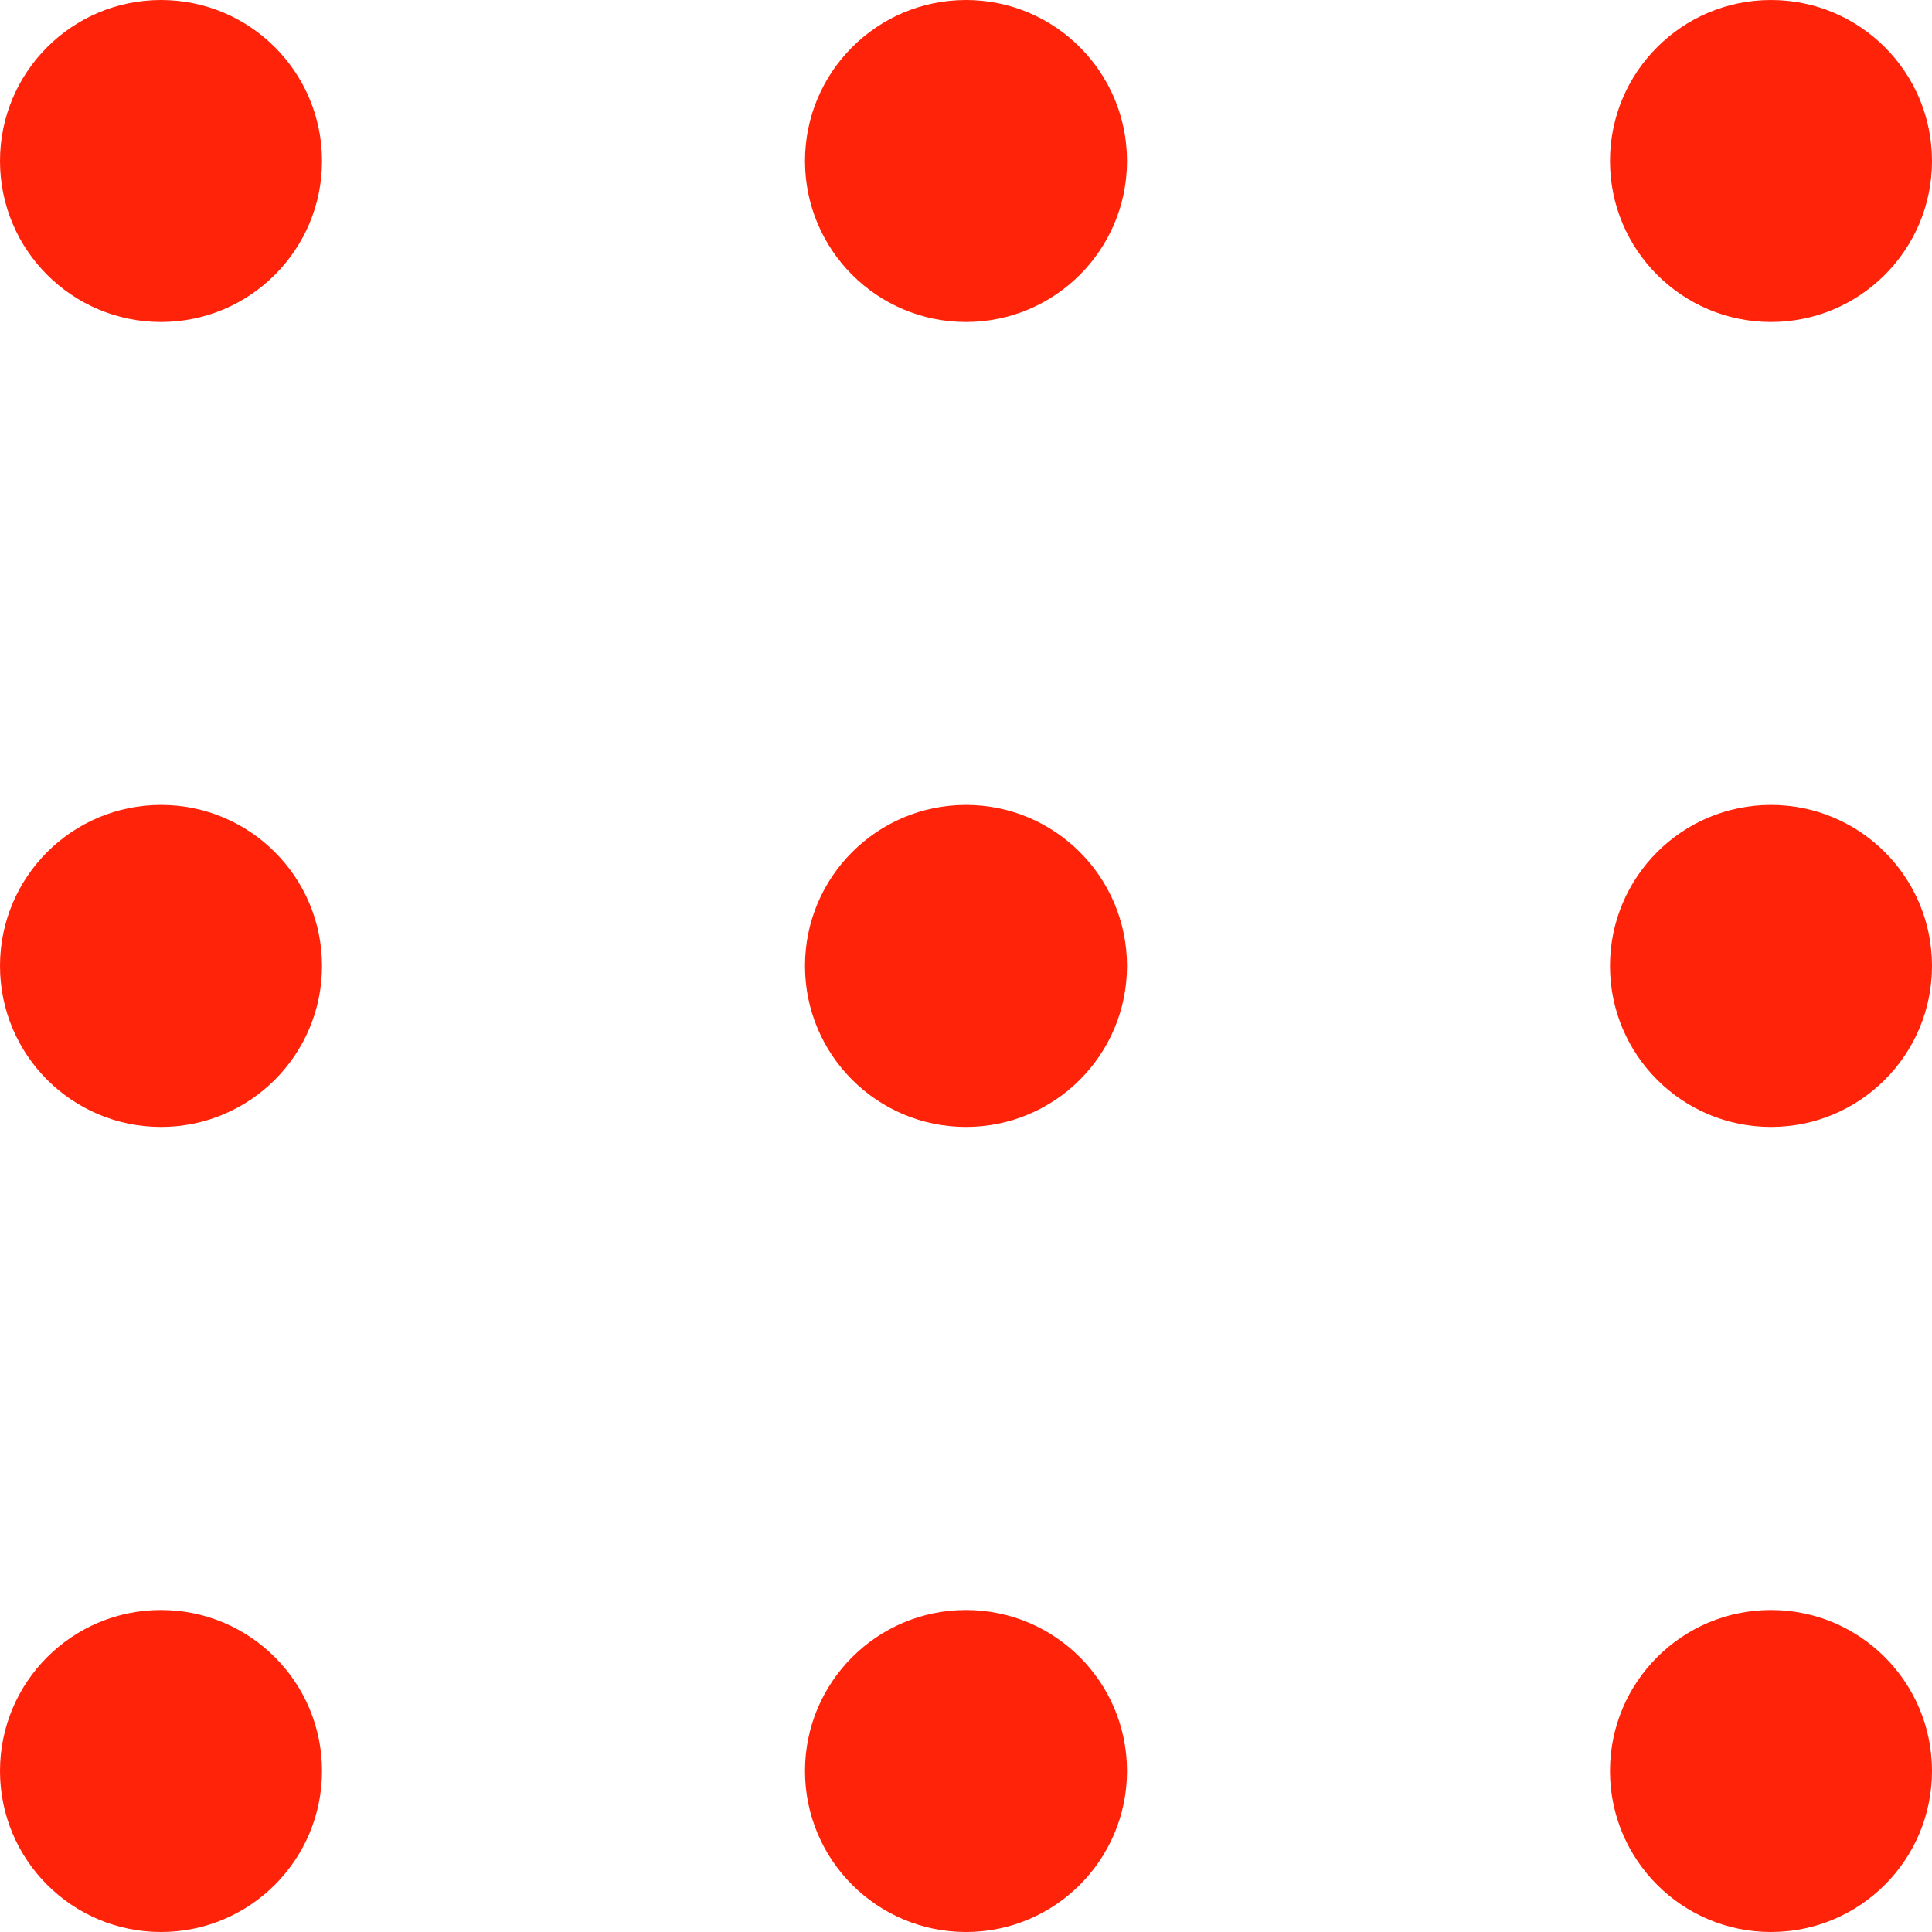
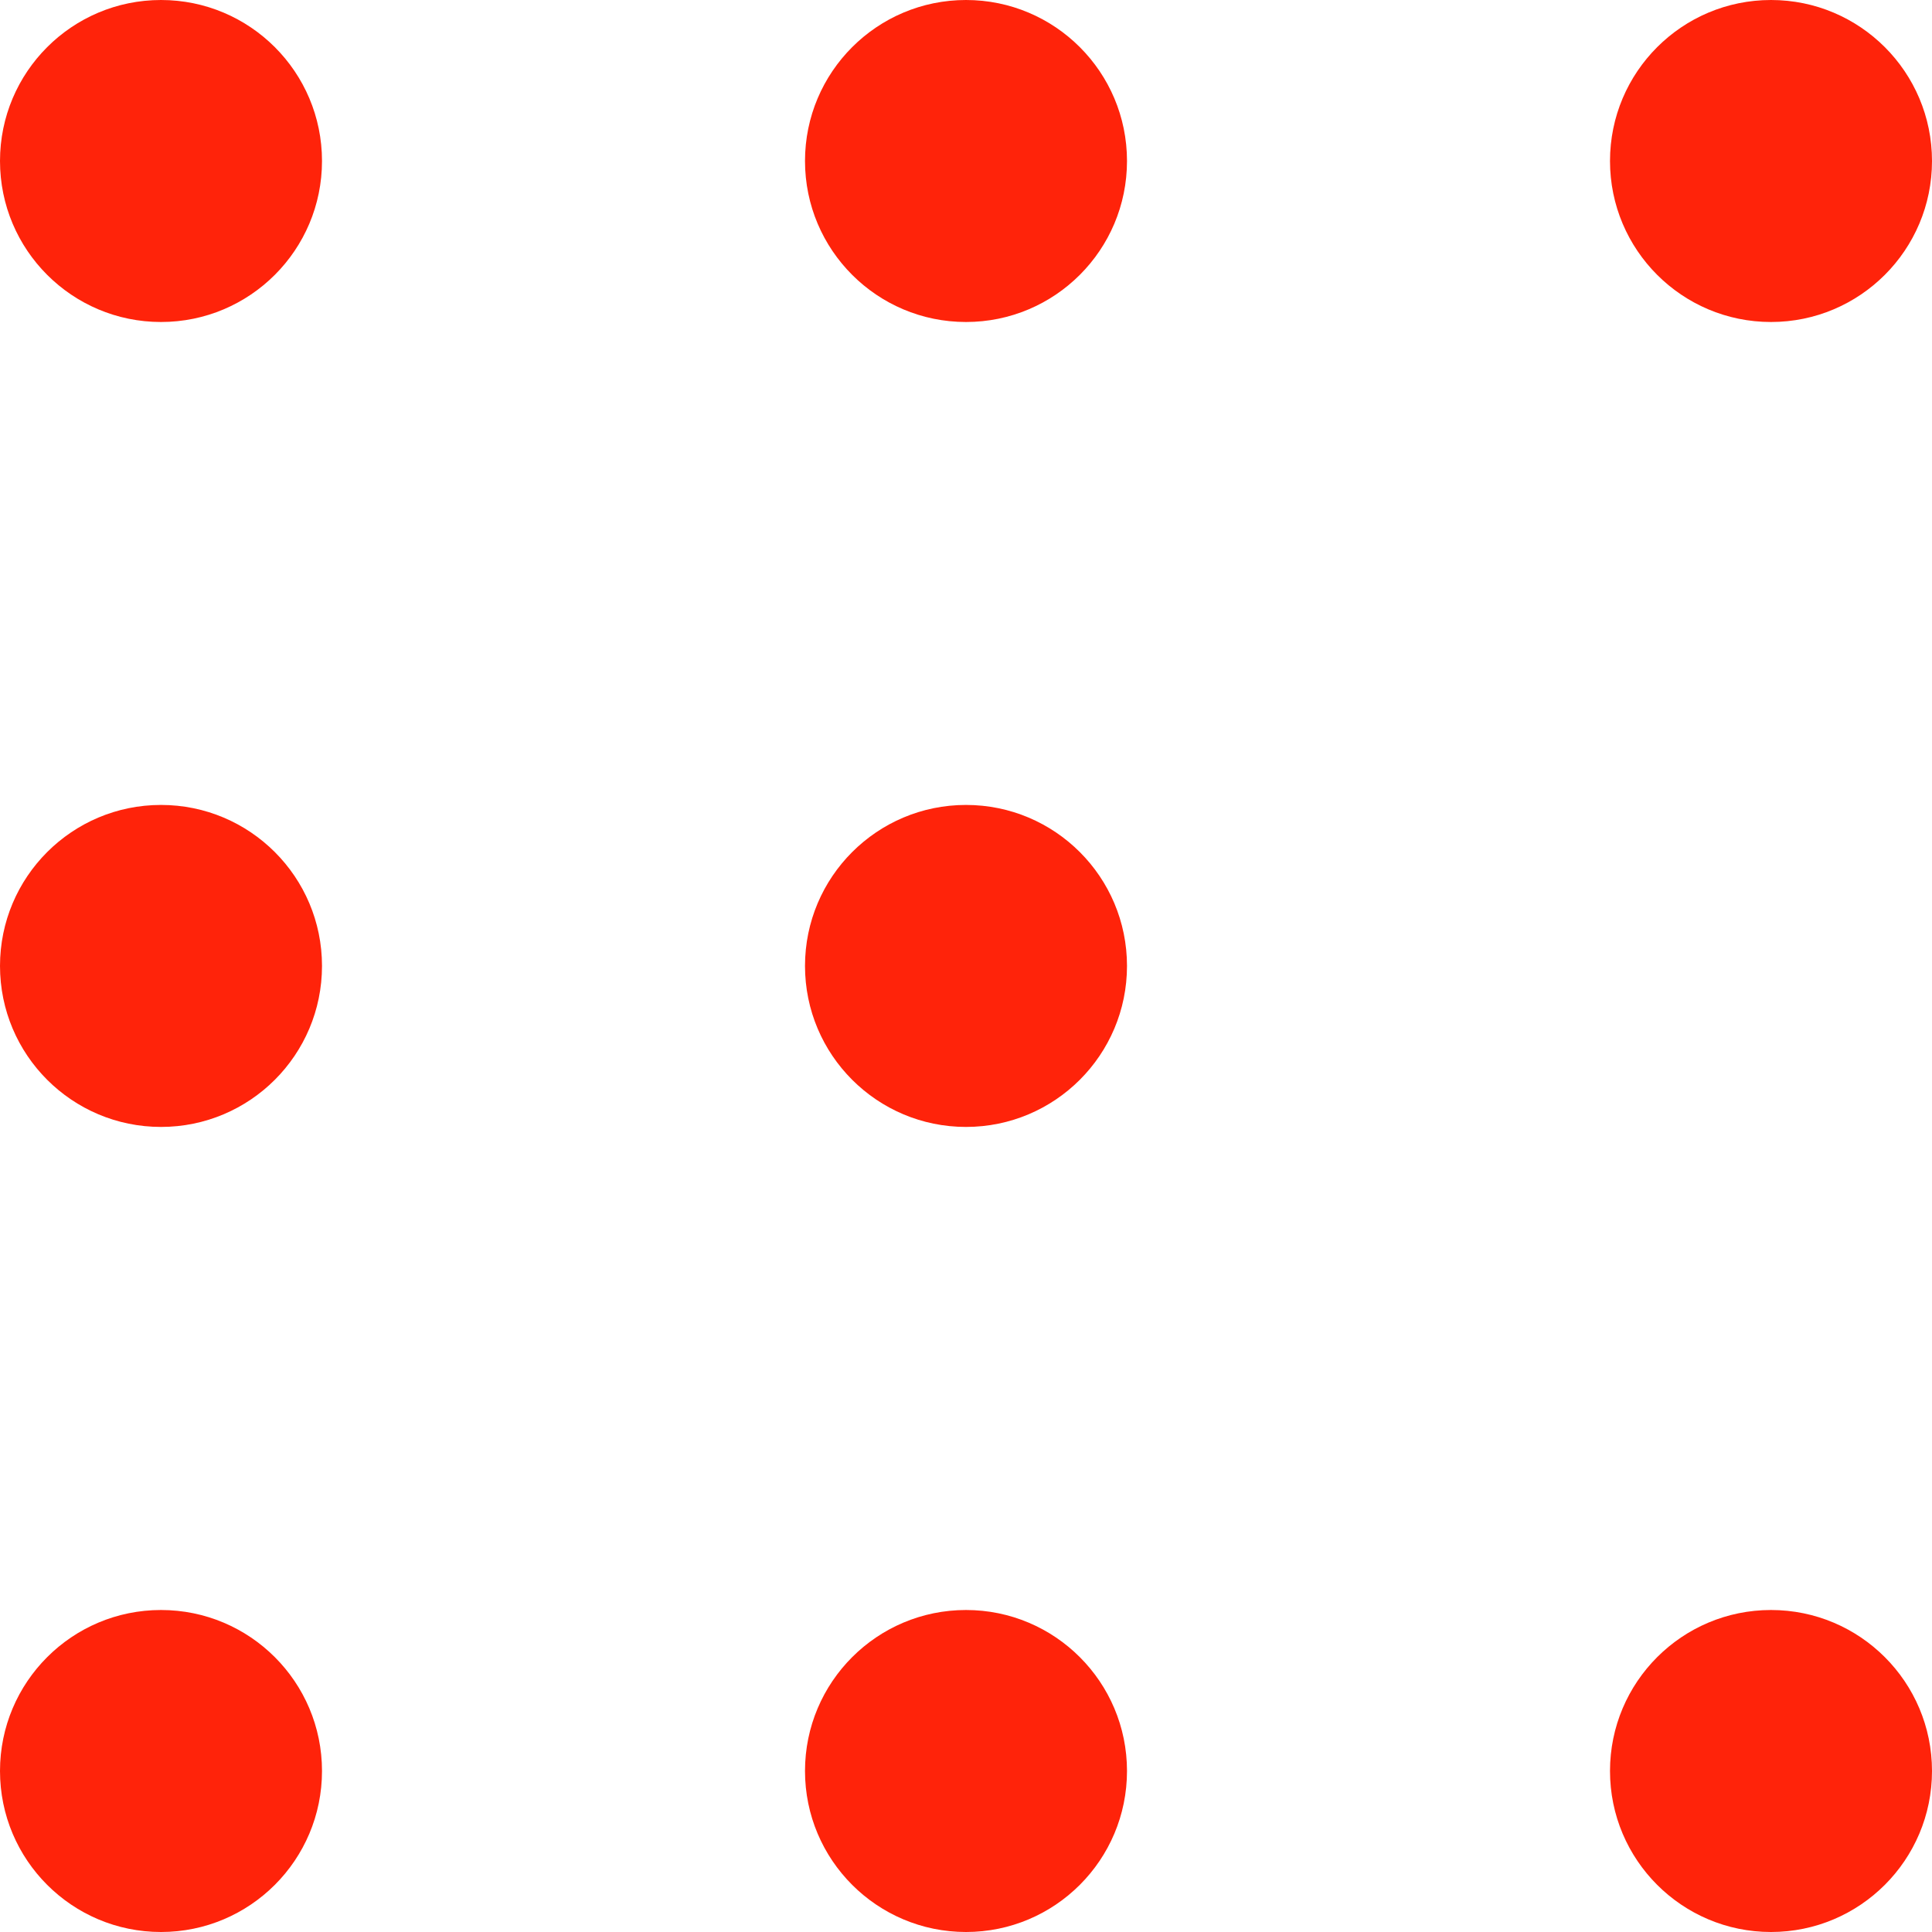
<svg xmlns="http://www.w3.org/2000/svg" width="30" height="30" viewBox="0 0 30 30" fill="none">
  <circle cx="2.5" cy="27.5" r="2.5" fill="#FF230A" />
  <circle cx="15" cy="27.5" r="2.5" fill="#FF230A" />
  <circle cx="27.5" cy="27.5" r="2.5" fill="#FF230A" />
  <circle cx="2.5" cy="14.999" r="2.5" fill="#FF230A" />
  <circle cx="15" cy="14.999" r="2.5" fill="#FF230A" />
-   <circle cx="27.5" cy="14.999" r="2.5" fill="#FF230A" />
  <circle cx="2.5" cy="2.5" r="2.5" fill="#FF230A" />
  <circle cx="15" cy="2.5" r="2.5" fill="#FF230A" />
  <circle cx="27.5" cy="2.5" r="2.5" fill="#FF230A" />
</svg>